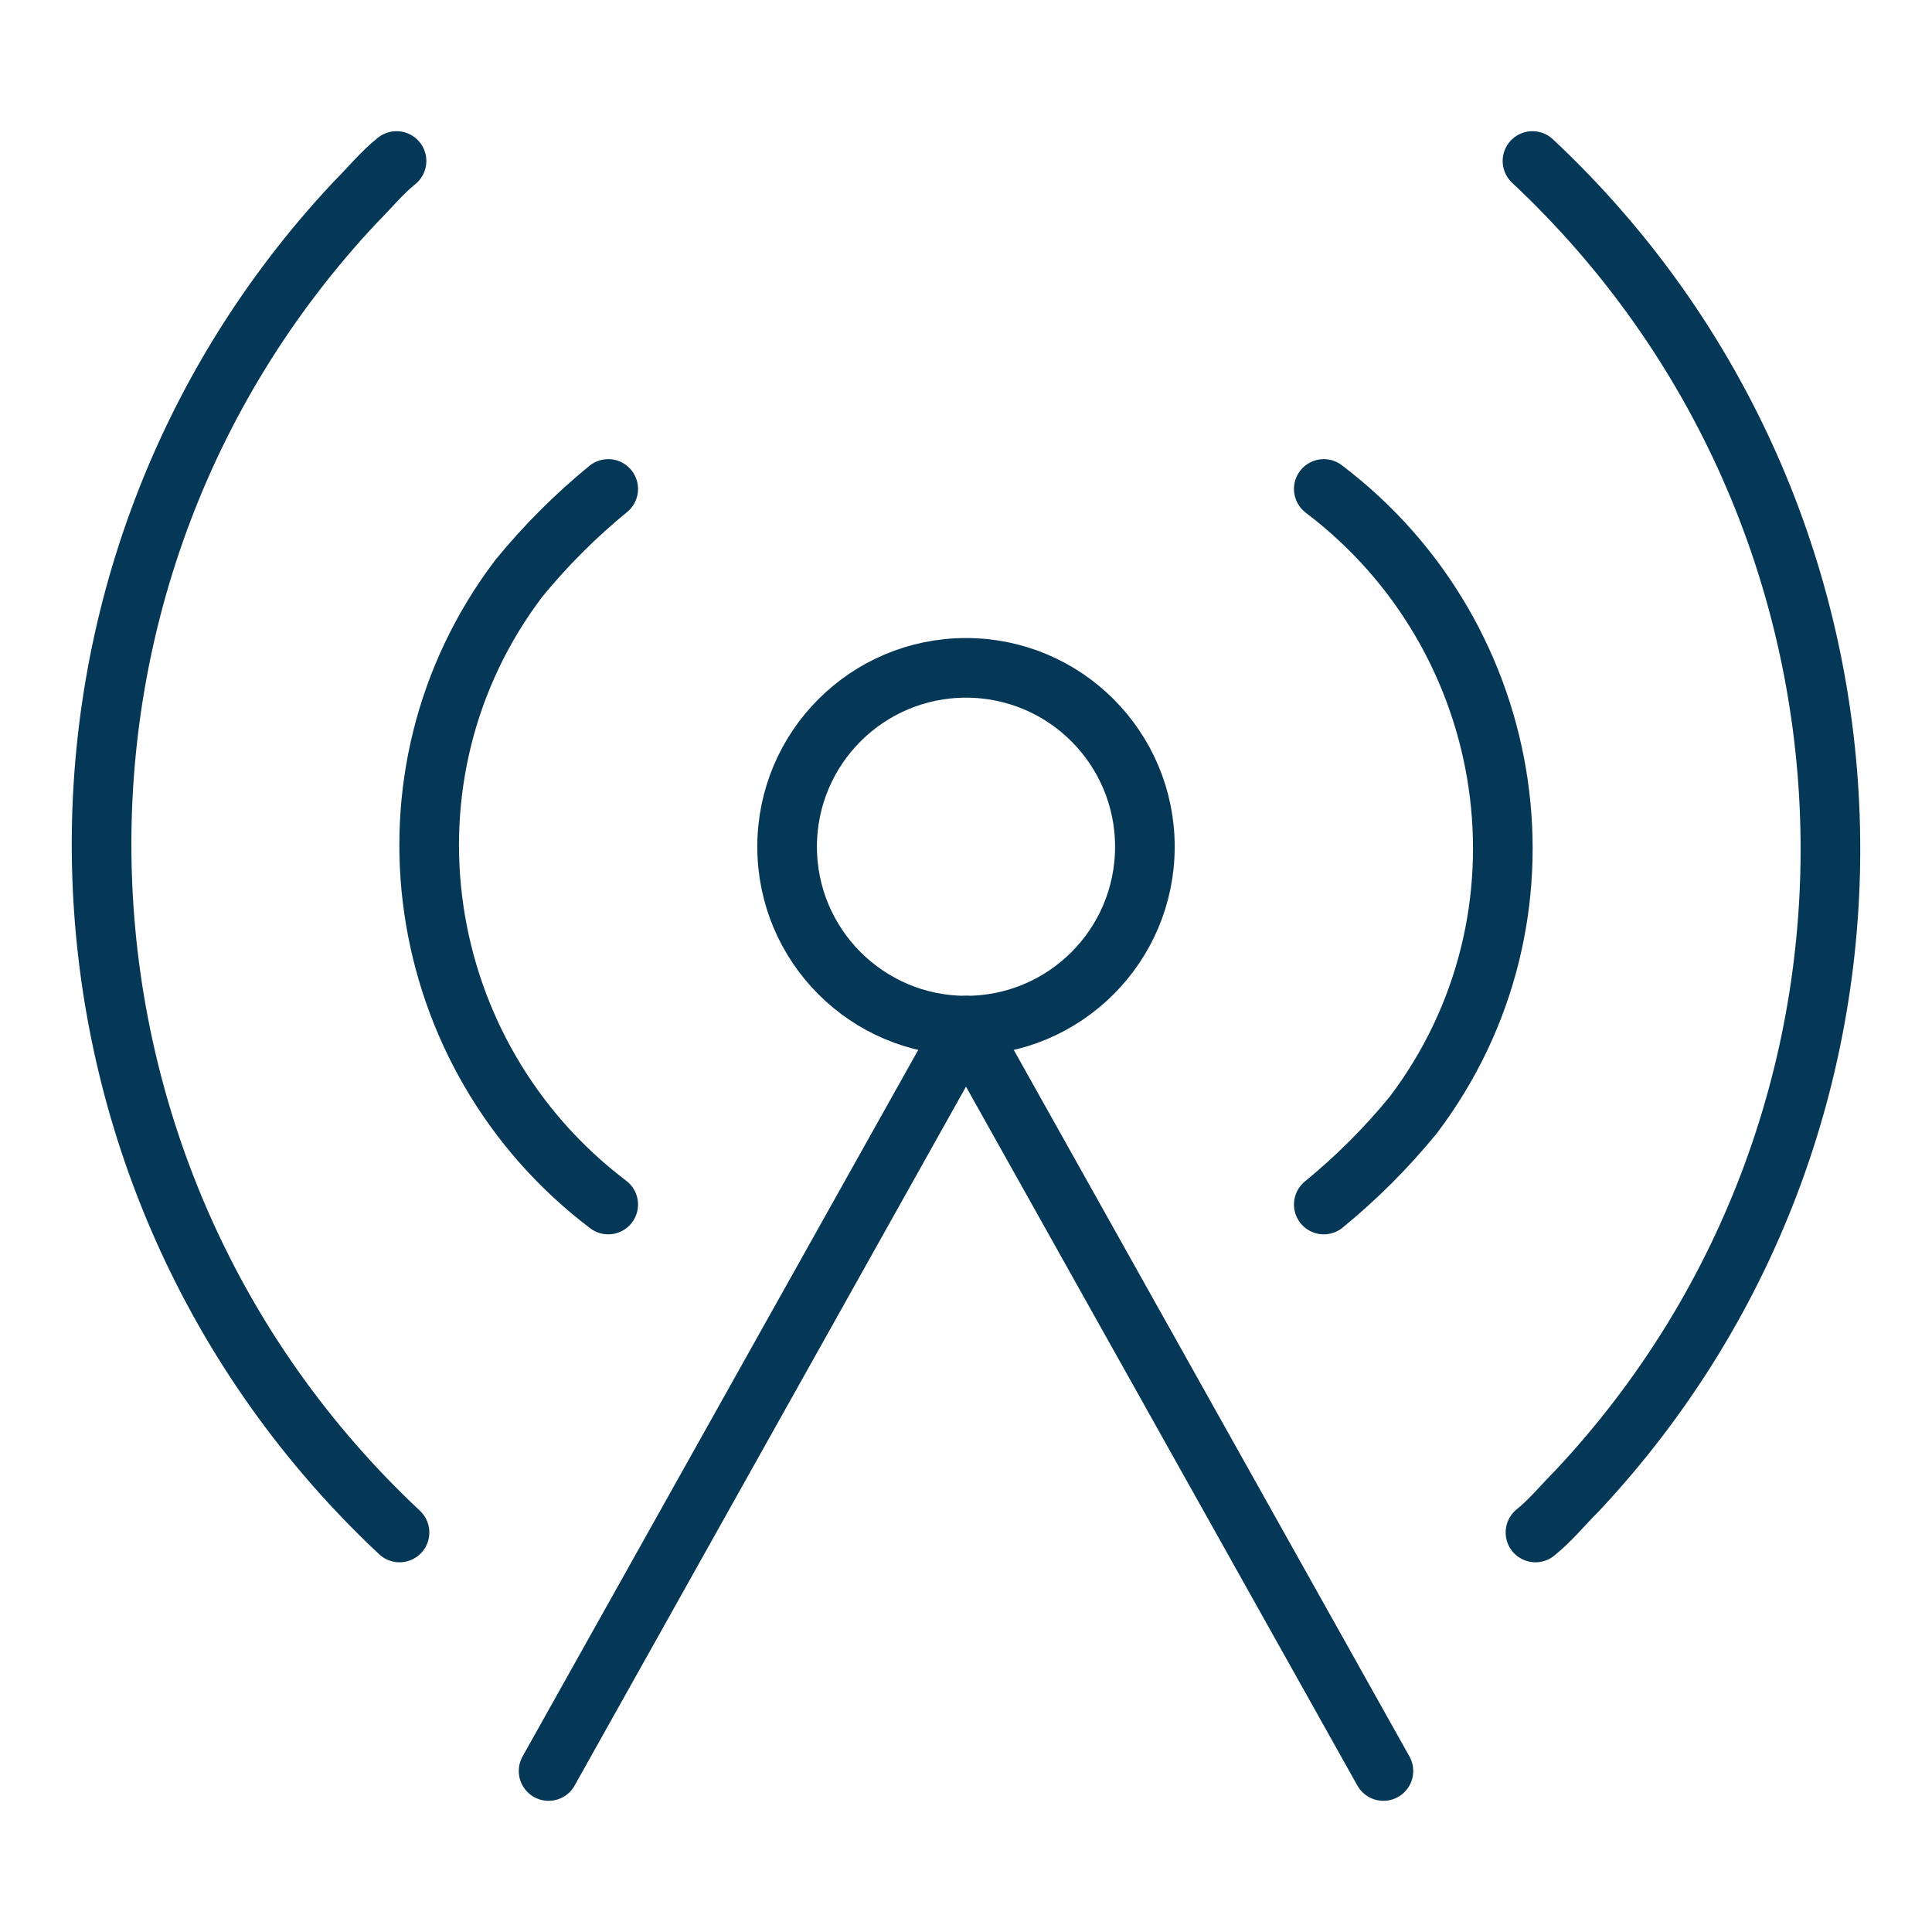
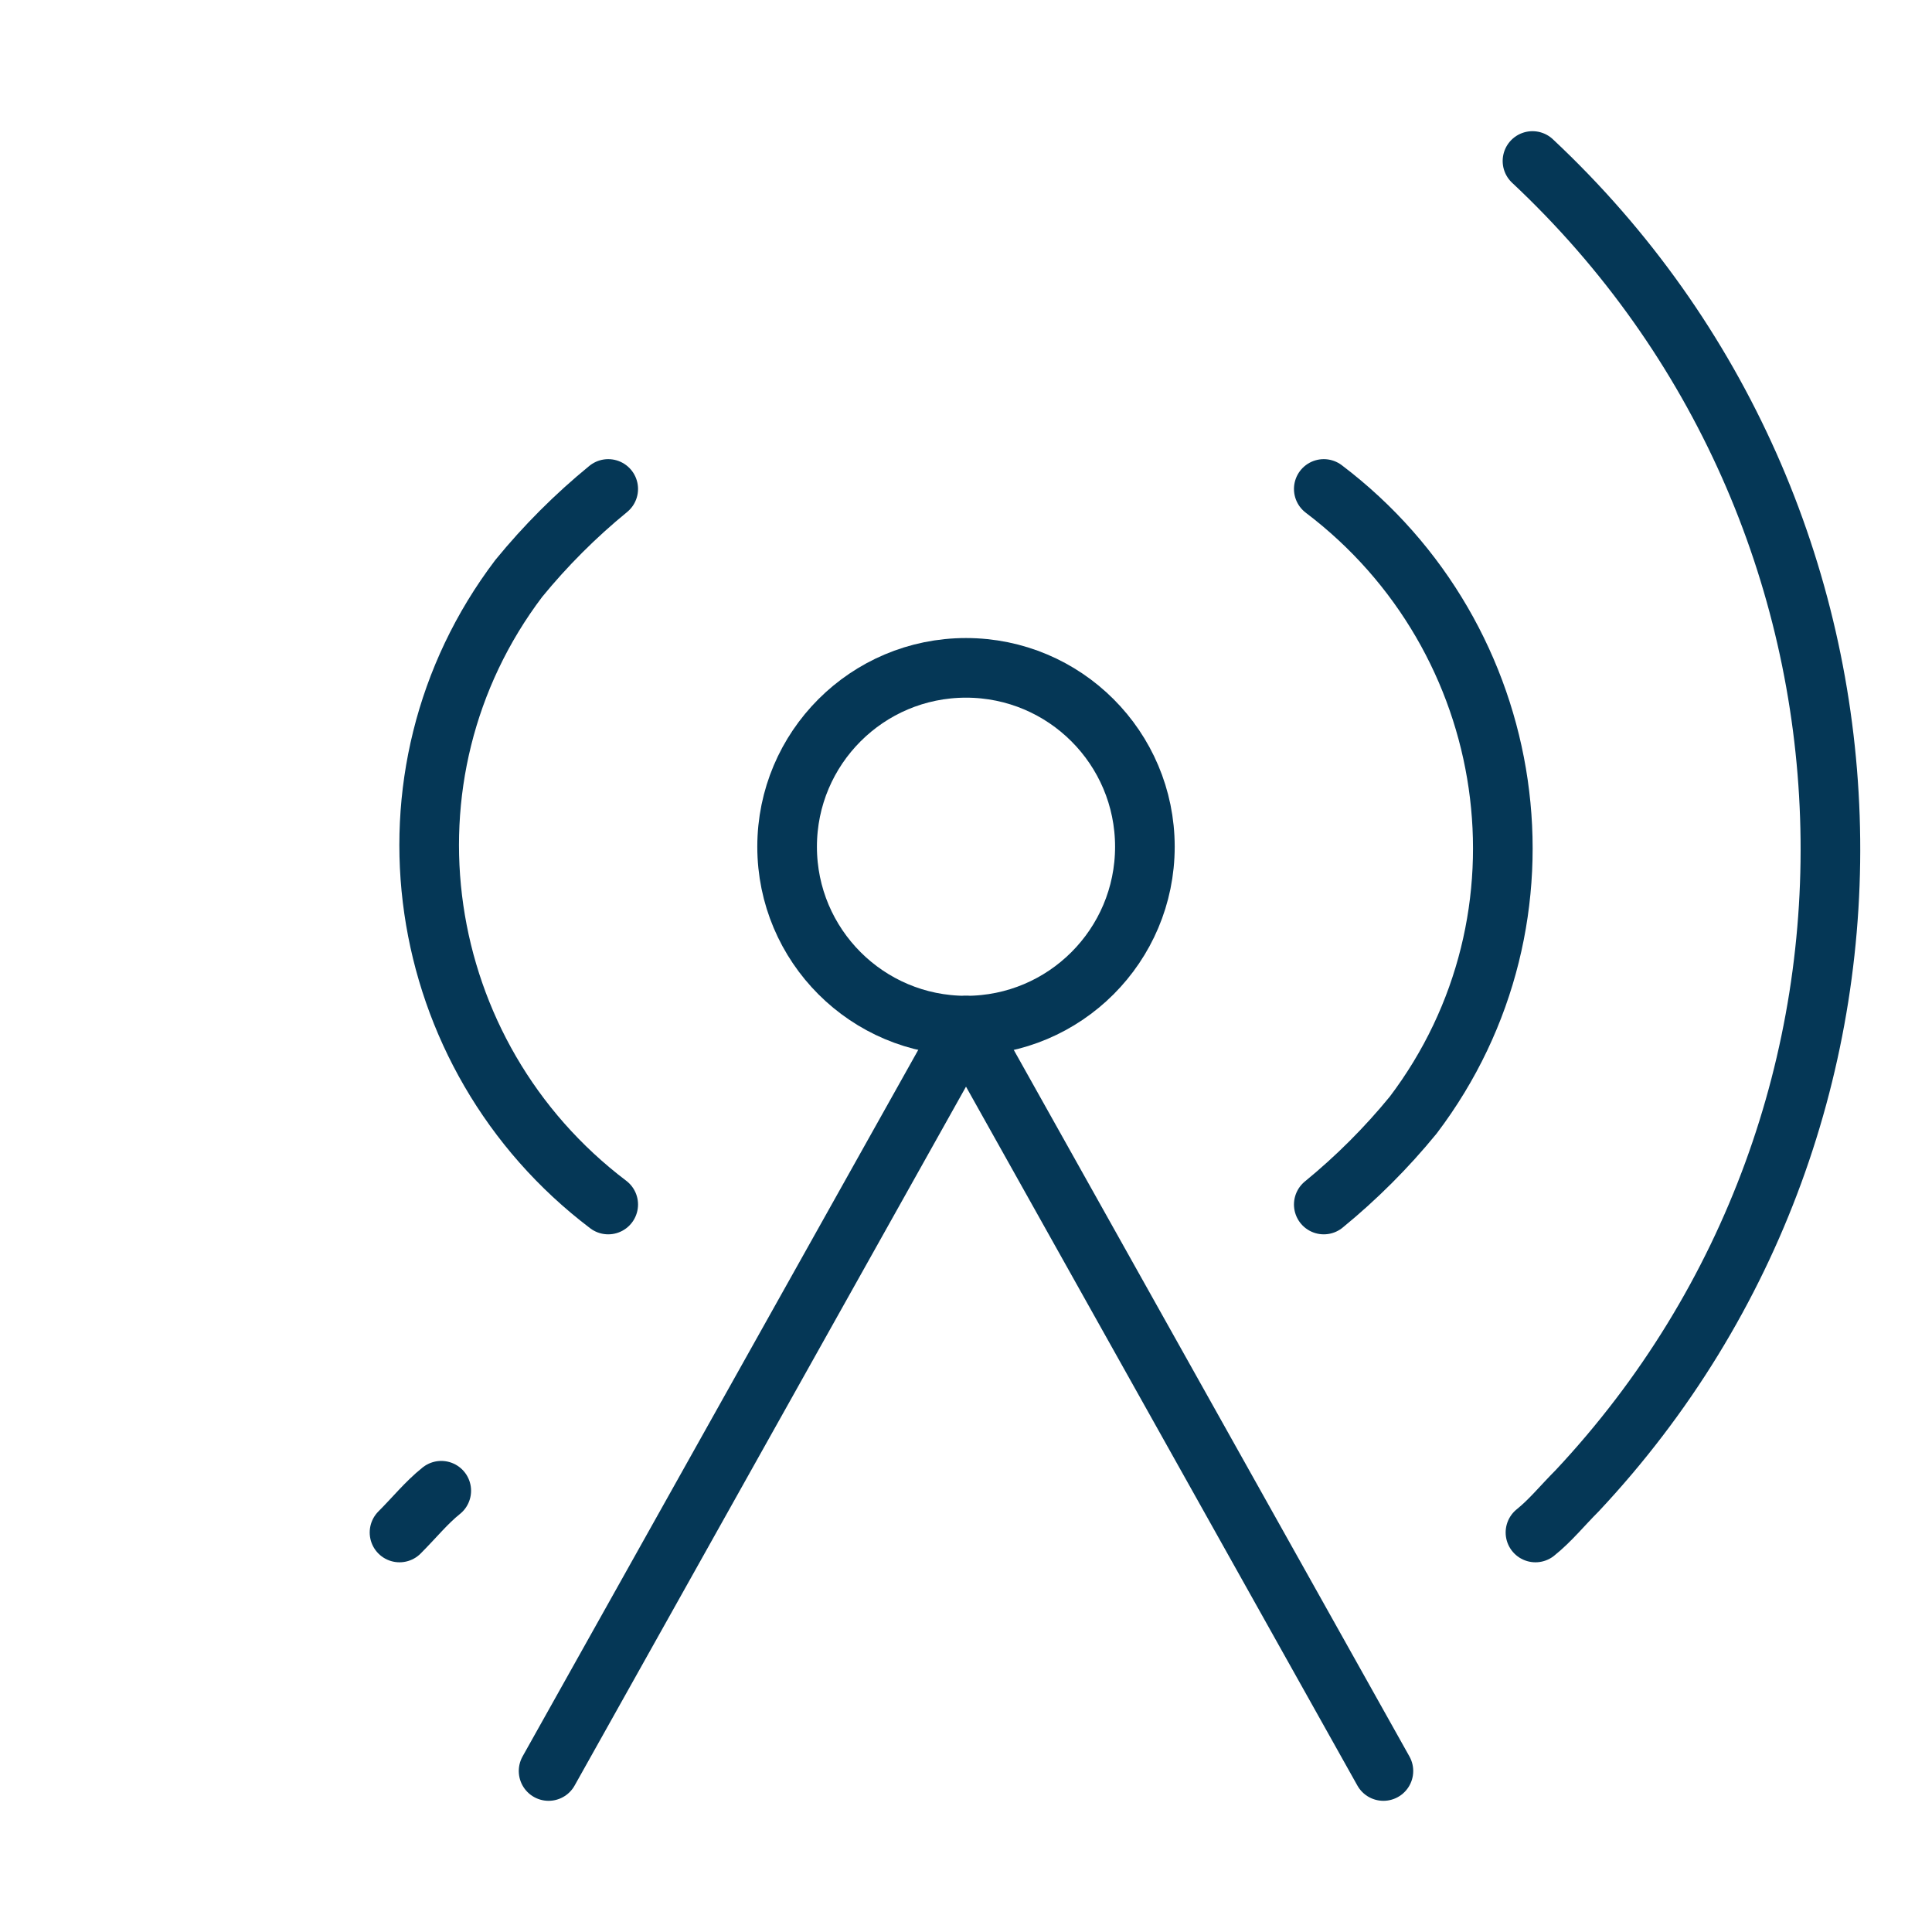
<svg xmlns="http://www.w3.org/2000/svg" version="1.1" x="0px" y="0px" viewBox="0 0 64.8 64.8" style="enable-background:new 0 0 64.8 64.8;" xml:space="preserve">
  <style type="text/css">
	.st0{display:none;}
	.st1{display:inline;}
	.st2{fill:none;stroke:#053756;stroke-width:2;stroke-linecap:round;stroke-linejoin:round;}
</style>
  <g id="how_we_do_it" class="st0">
    <g class="st1">
      <path id="Path_24281" class="st2" d="M59.4,13.6l-42.1,42l-8.2-8.2l42-42" />
      <path id="Path_24282" class="st2" d="M9.2,47.4l-5.8,14l14-5.8" />
      <path id="Path_24283" class="st2" d="M51.5,5.1c2.2-2.3,5.9-2.4,8.2-0.2c2.3,2.2,2.4,5.9,0.2,8.2c-0.1,0.1-0.1,0.1-0.2,0.2" />
      <line id="Line_309" class="st2" x1="47.4" y1="9.2" x2="55.6" y2="17.4" />
-       <path id="Path_24284" class="st2" d="M42.9,30.1l18.5,18.5L48.5,61.4L30,43" />
      <path id="Path_24285" class="st2" d="M21.8,34.8L3.4,16.3L16.2,3.4l18.5,18.5" />
      <line id="Line_310" class="st2" x1="19.4" y1="14.4" x2="23.3" y2="10.5" />
      <line id="Line_311" class="st2" x1="22.4" y1="21.4" x2="28.3" y2="15.5" />
-       <line id="Line_312" class="st2" x1="45.4" y1="40.4" x2="49.3" y2="36.5" />
      <line id="Line_313" class="st2" x1="48.4" y1="47.4" x2="54.3" y2="41.5" />
    </g>
  </g>
  <g id="communication">
    <g>
      <path id="Path_29233" class="st2" d="M46.4,59.4l-14-25l-14,25" />
      <path id="Path_29234" class="st2" d="M51.4,5.4C64.1,17.3,64.8,37.3,52.9,50c-0.5,0.5-0.9,1-1.4,1.4" />
      <path id="Path_29235" class="st2" d="M44.4,16.4c6.6,5,8,14.4,3,21c-0.9,1.1-1.9,2.1-3,3" />
-       <path id="Path_29236" class="st2" d="M13.4,51.4C0.7,39.5,0,19.5,11.9,6.8c0.5-0.5,0.9-1,1.4-1.4" />
+       <path id="Path_29236" class="st2" d="M13.4,51.4c0.5-0.5,0.9-1,1.4-1.4" />
      <path id="Path_29237" class="st2" d="M20.4,40.4c-6.6-5-8-14.4-3-21c0.9-1.1,1.9-2.1,3-3" />
      <circle id="Ellipse_803" class="st2" cx="32.4" cy="28.4" r="6" />
    </g>
  </g>
</svg>